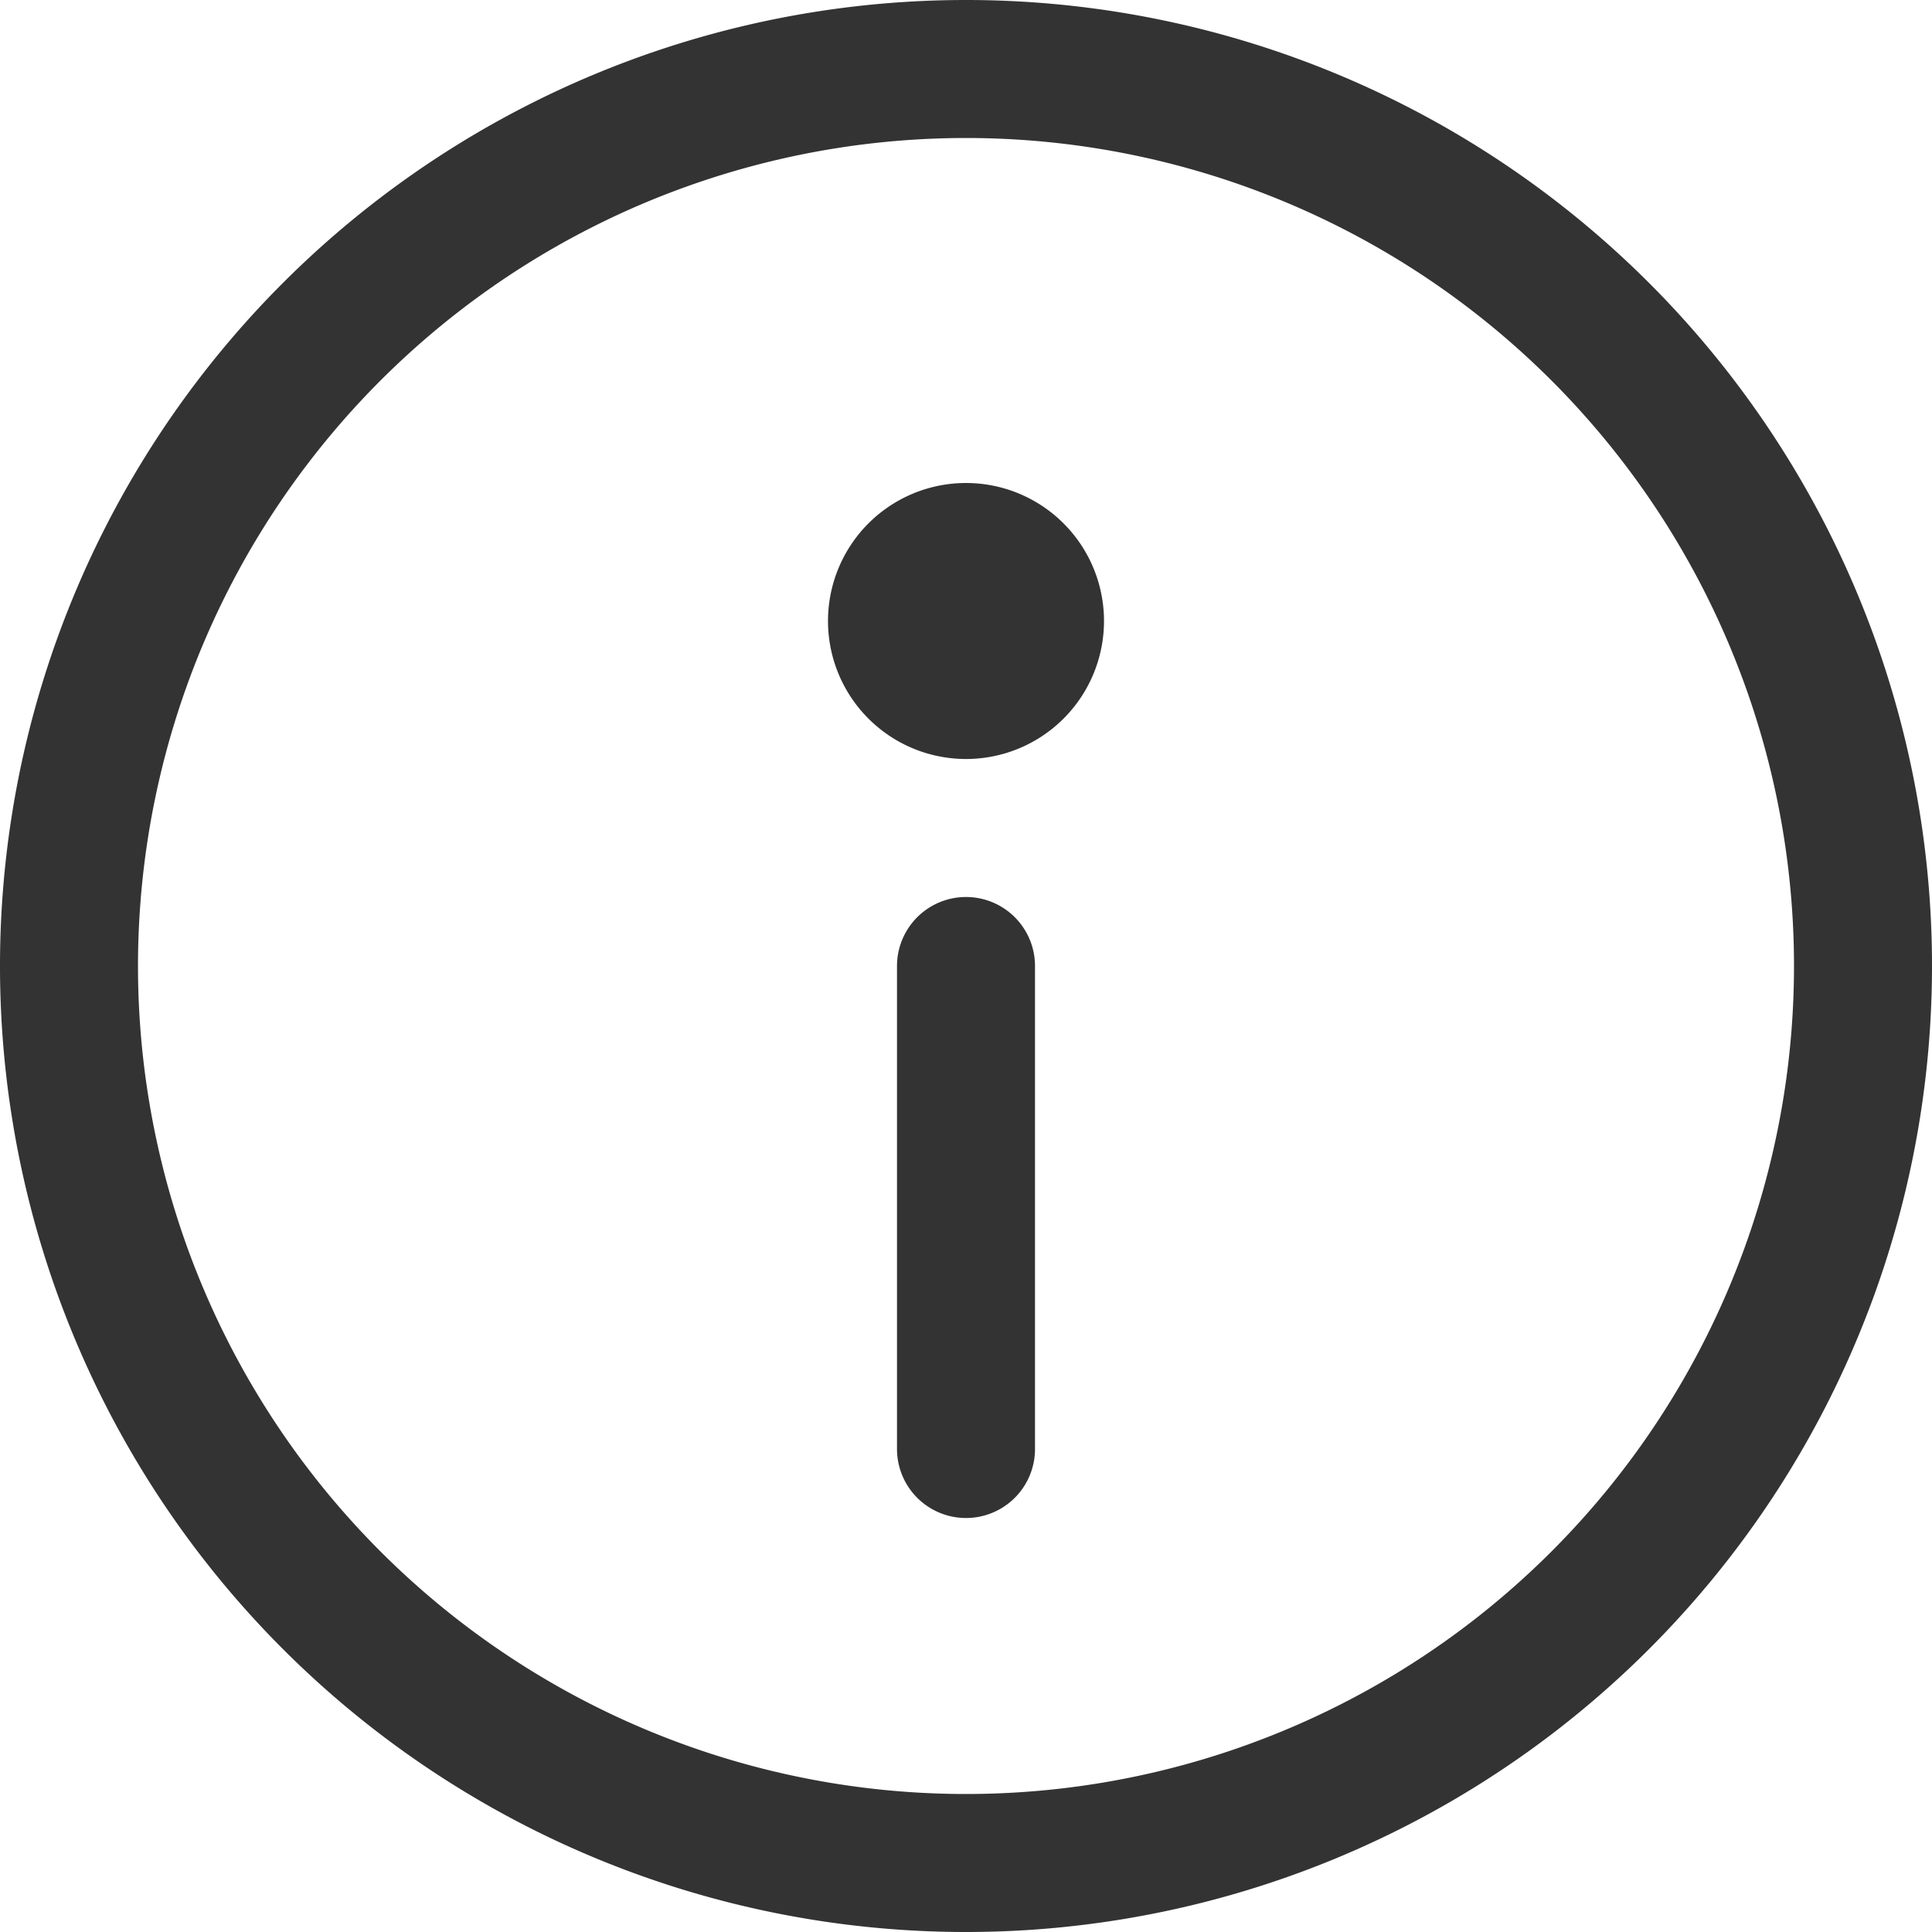
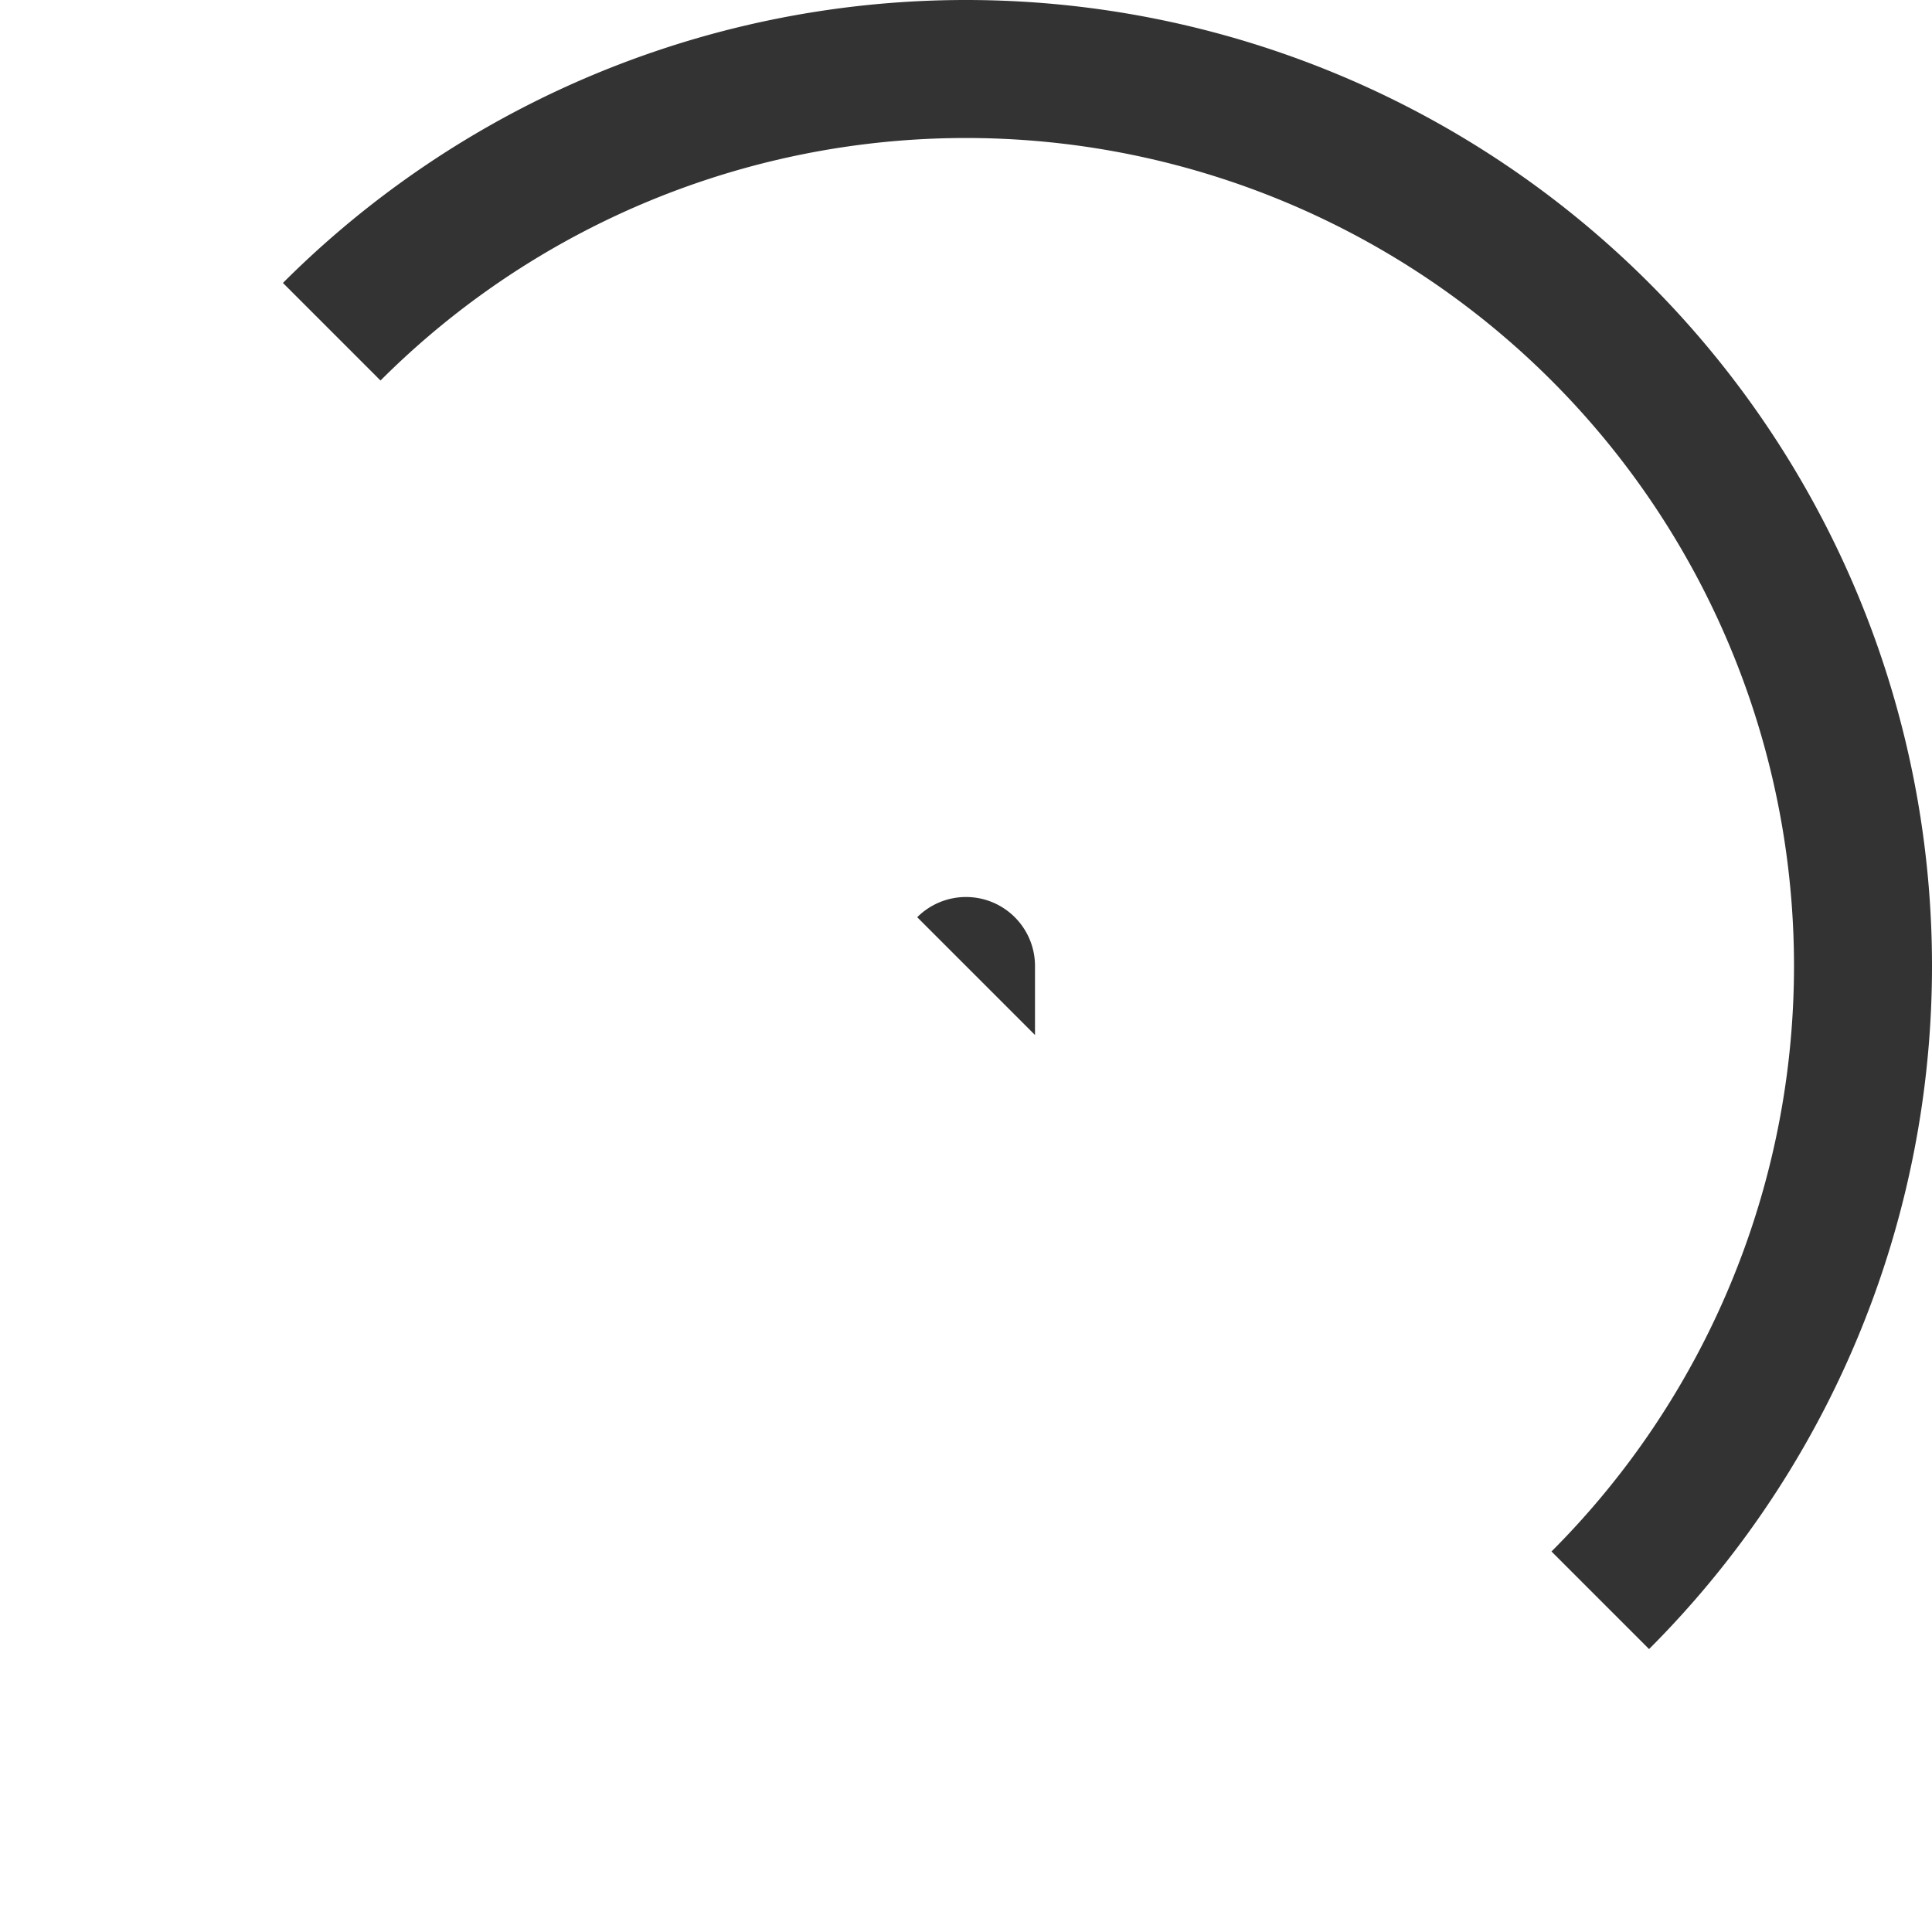
<svg xmlns="http://www.w3.org/2000/svg" width="14" height="14" fill="none">
  <g stroke="#333" stroke-linecap="round" stroke-linejoin="round" clip-path="url(#a)">
    <path d="M7 13.5a6.5 6.5 0 1 0 0-13 6.5 6.5 0 0 0 0 13ZM7 7v3.5" />
-     <path d="M7 5a.5.5 0 1 0 0-1 .5.5 0 0 0 0 1Z" />
  </g>
  <defs>
    <clipPath id="a">
-       <path fill="#fff" d="M0 0h14v14H0z" />
+       <path fill="#fff" d="M0 0h14v14z" />
    </clipPath>
  </defs>
</svg>